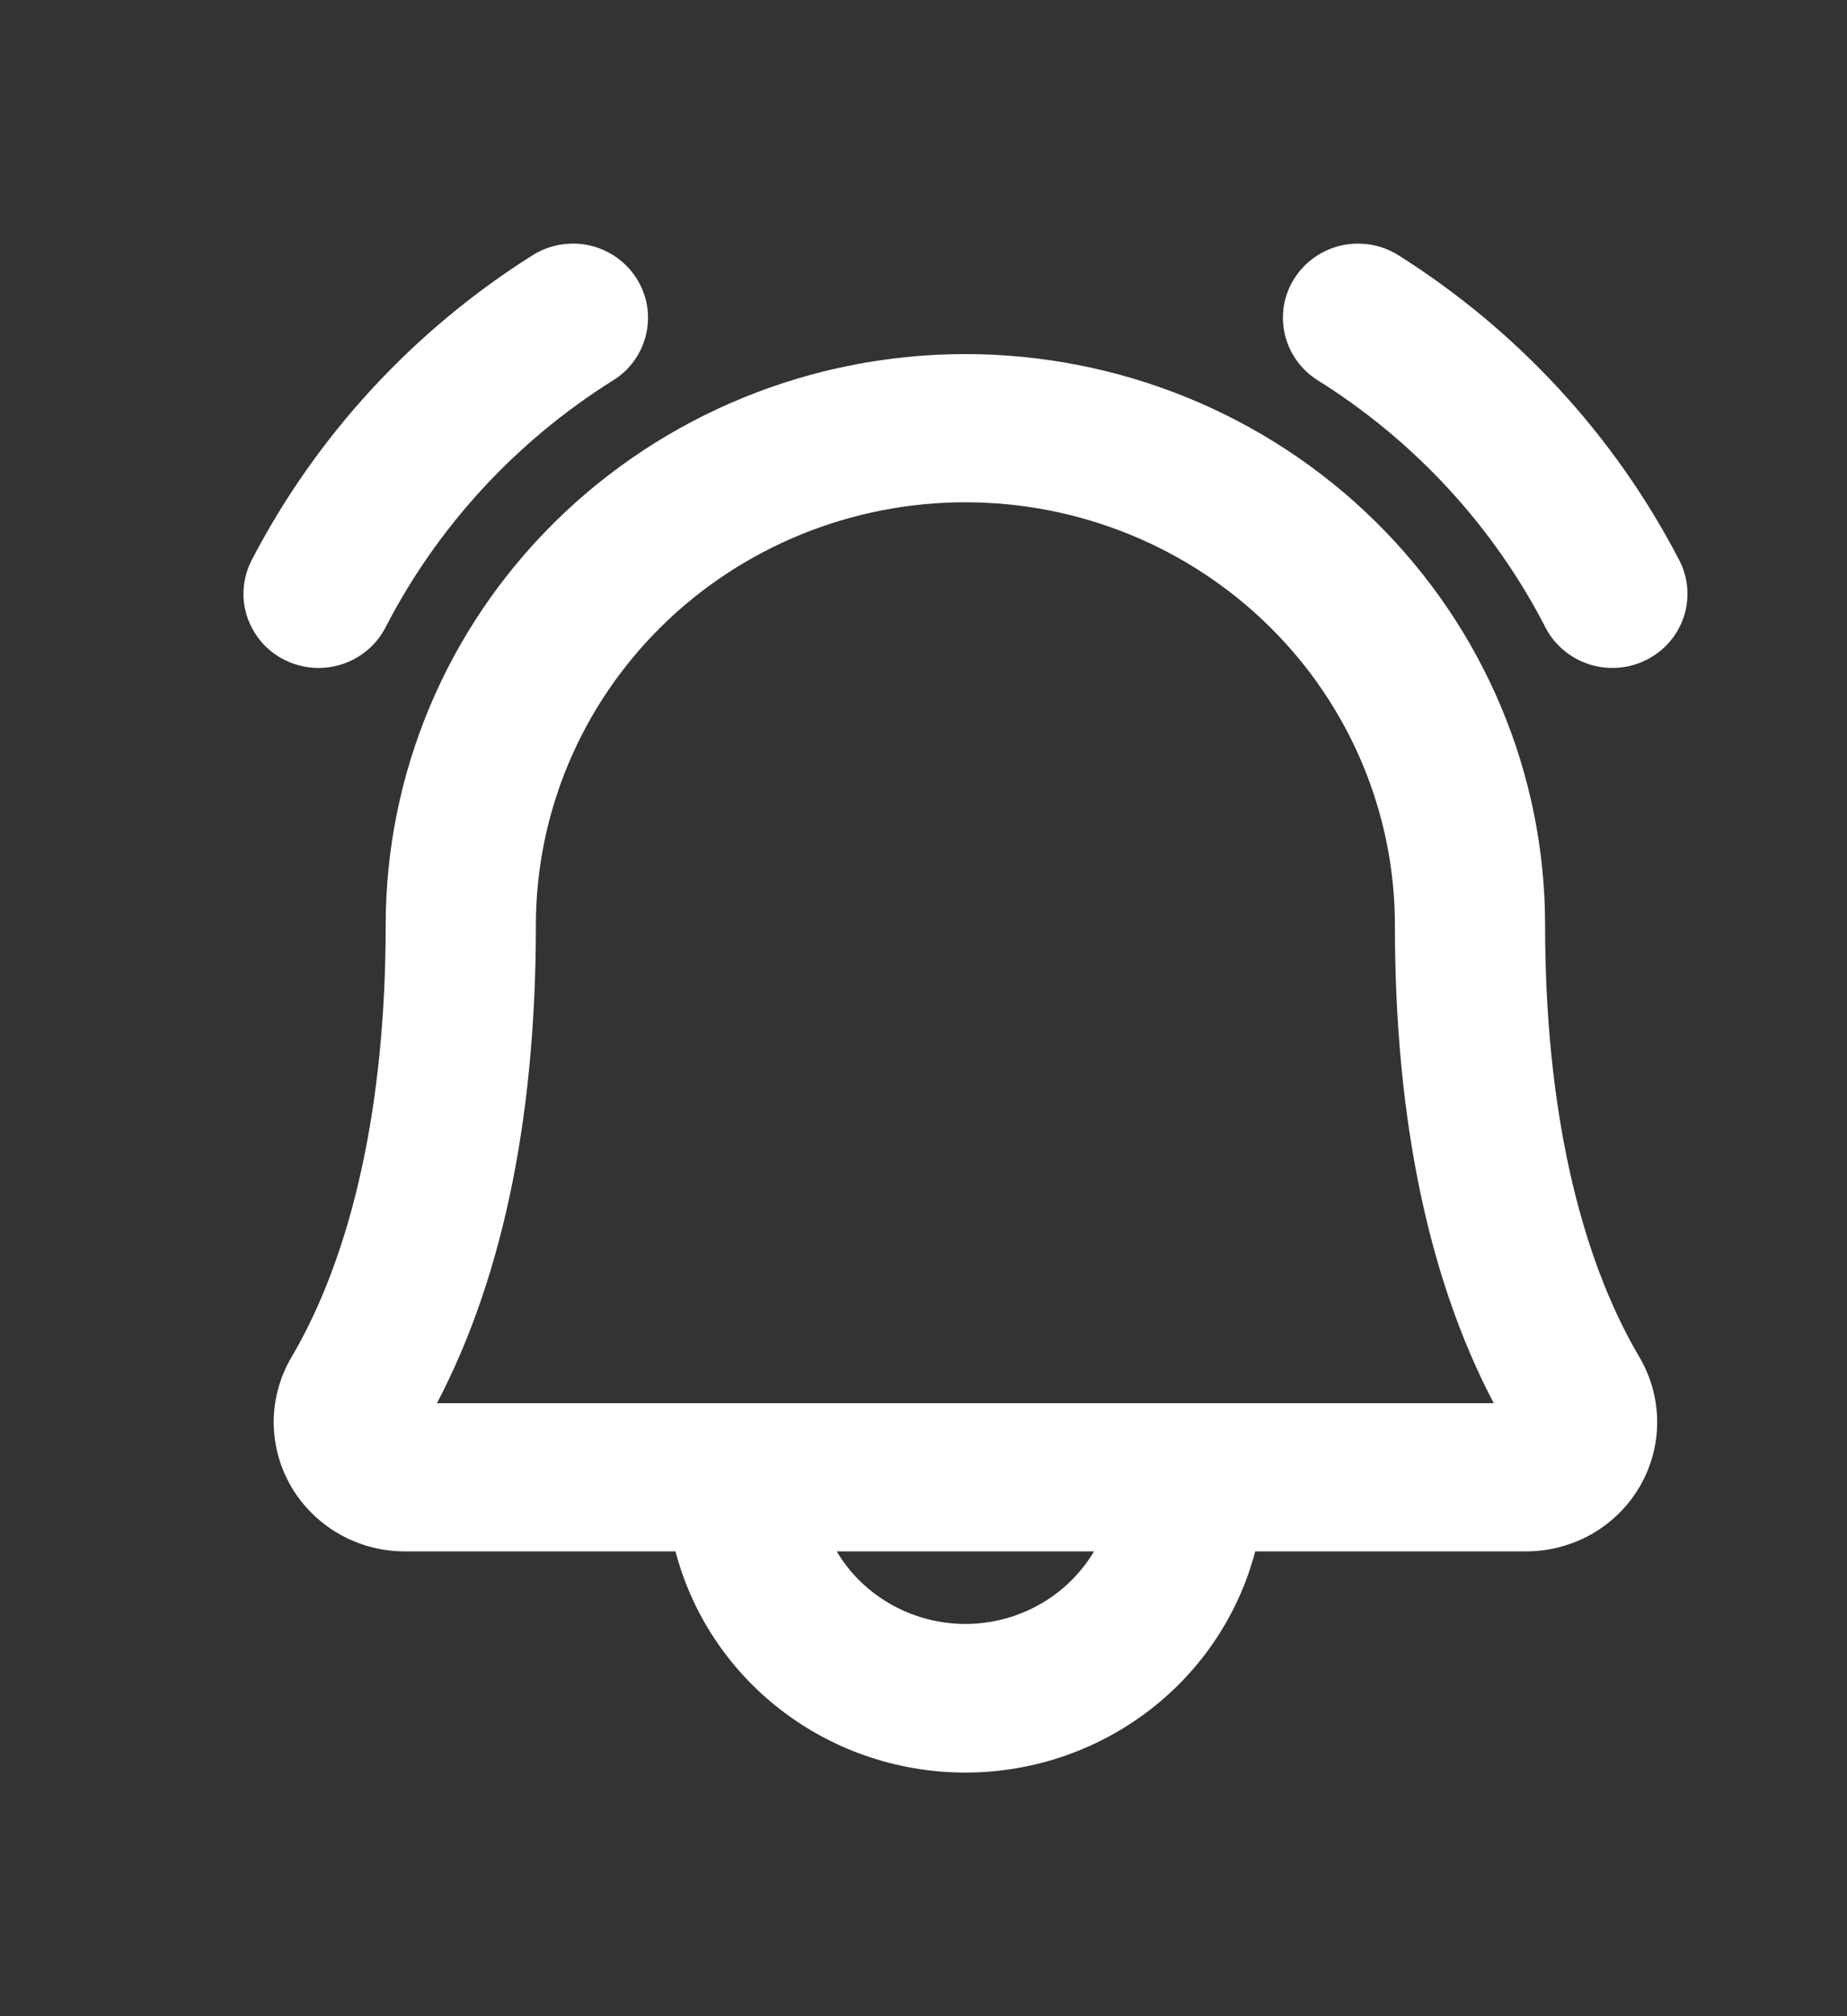
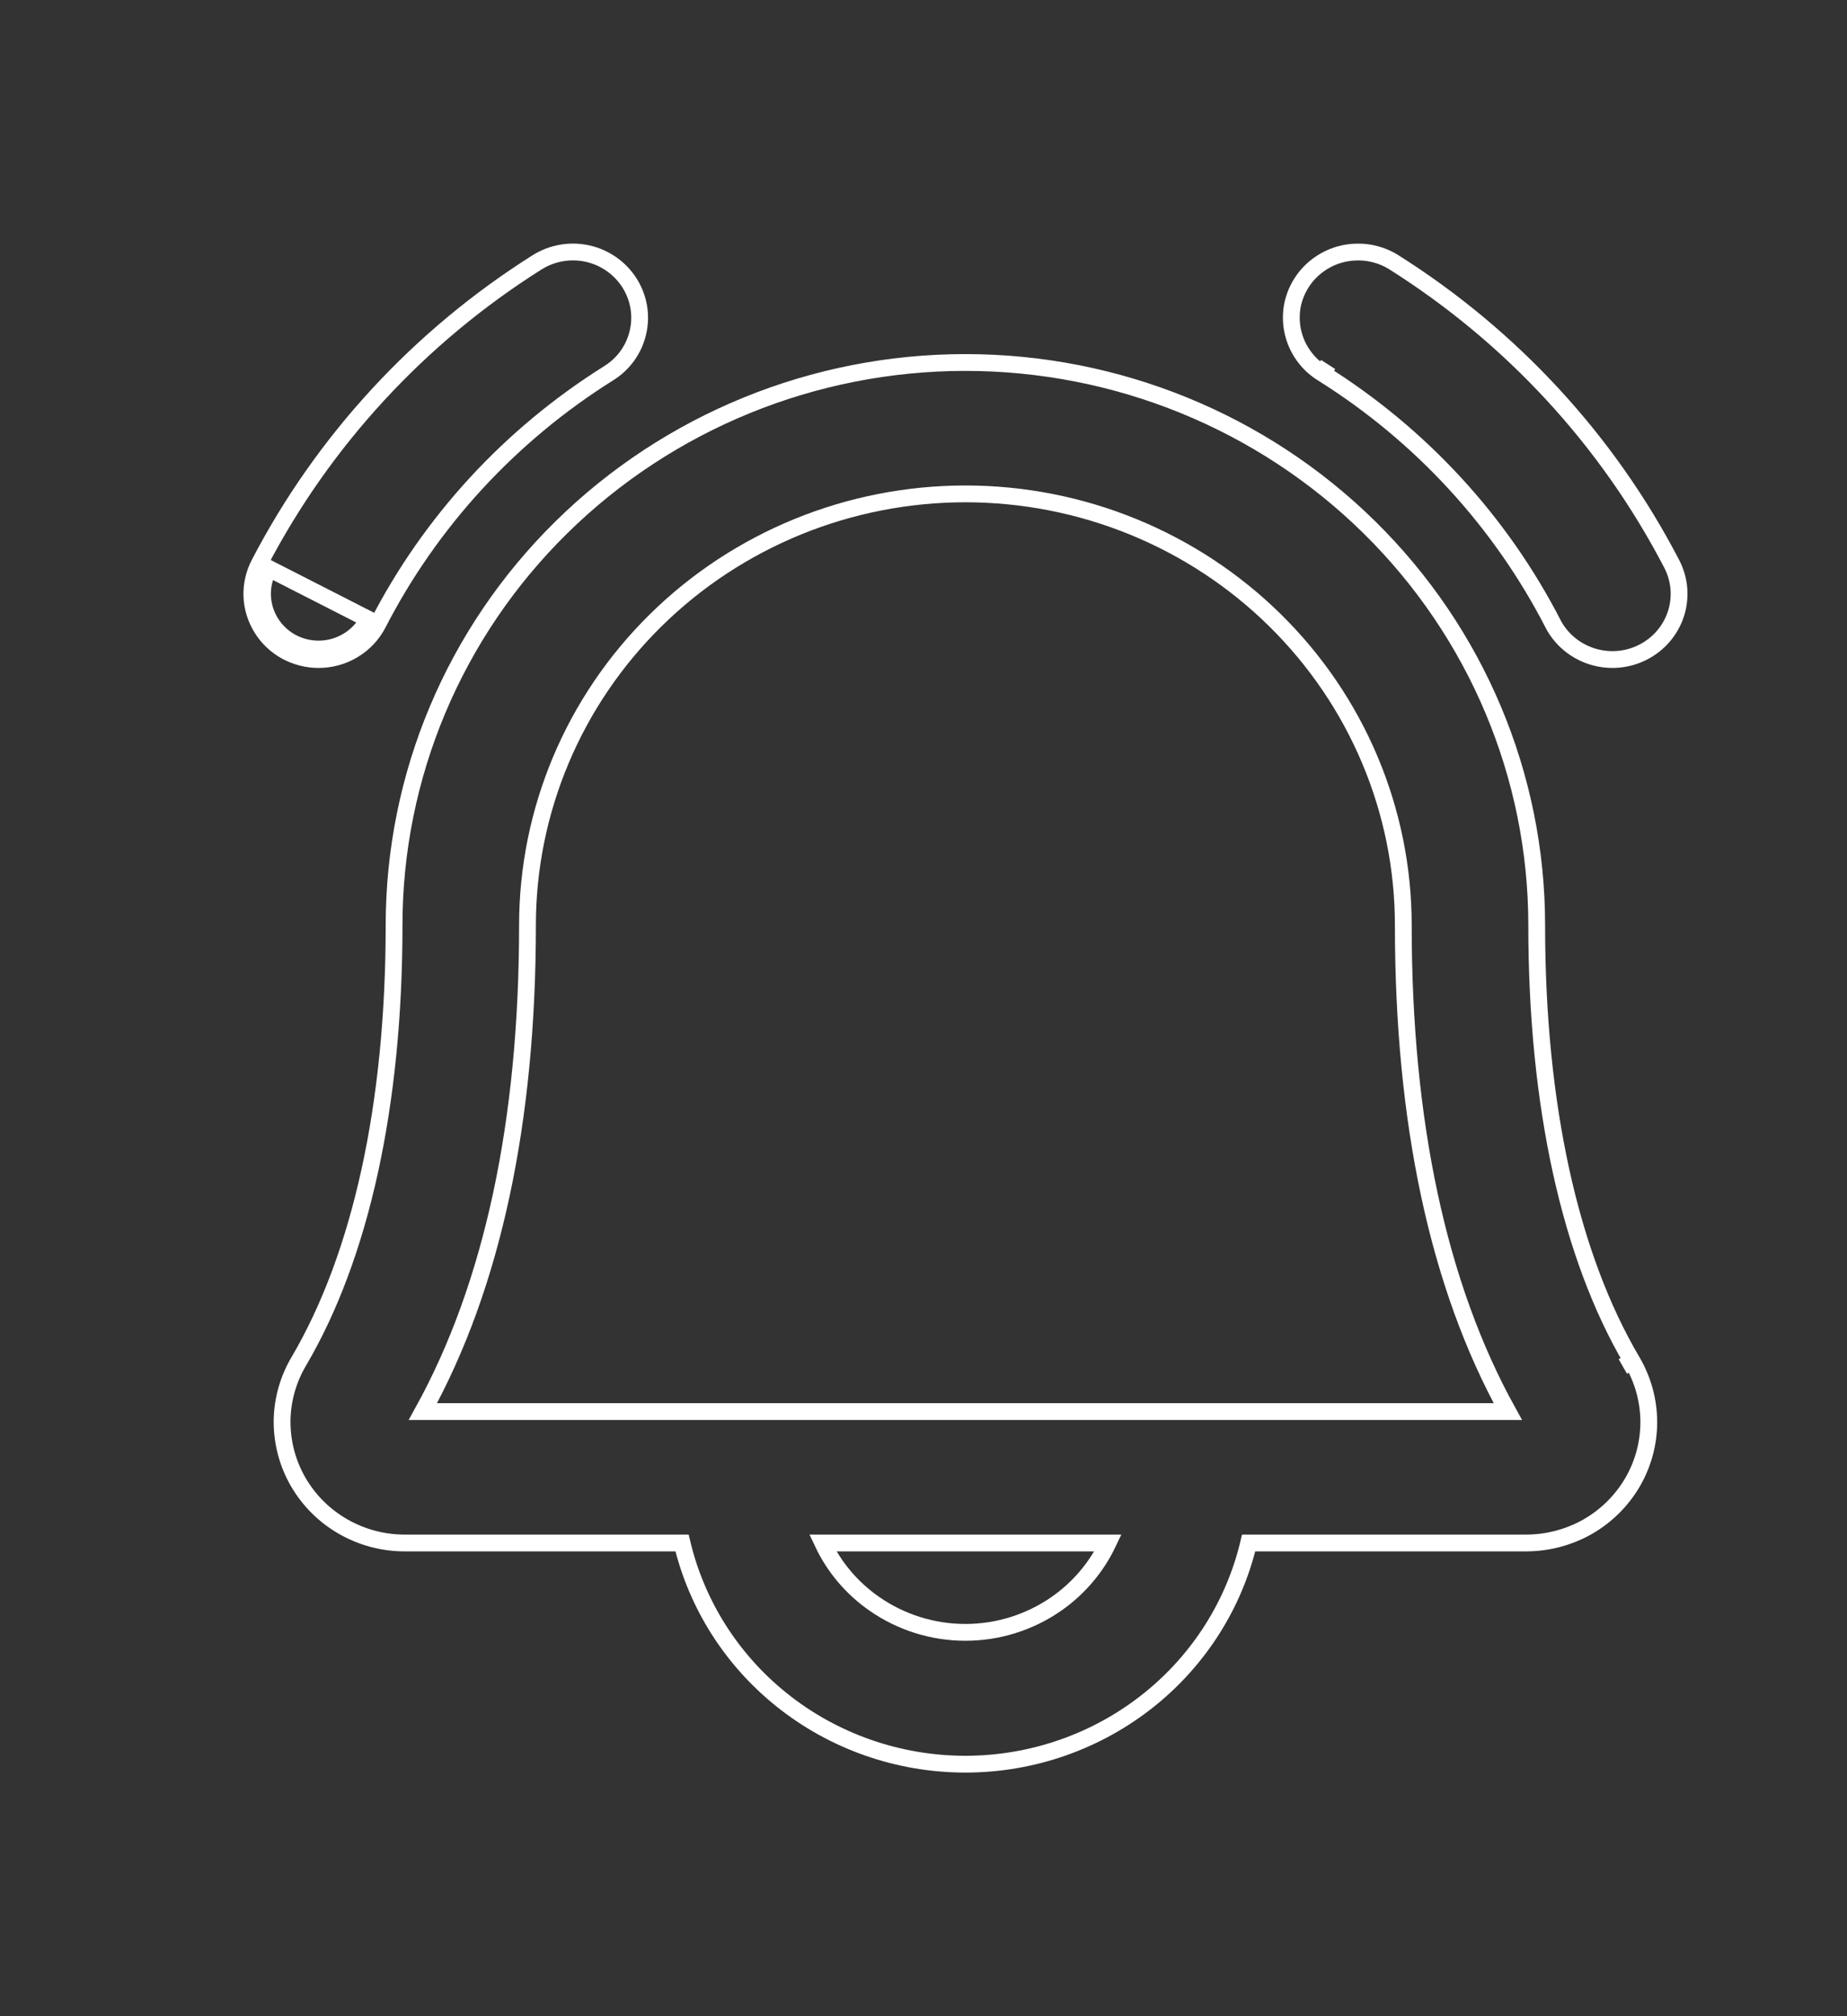
<svg xmlns="http://www.w3.org/2000/svg" width="22" height="24" viewBox="0 0 22 24" fill="none">
  <rect x="0" y="0" width="22" height="24" fill="#333333" stroke="none" />
  <g clip-path="url(#clip0_49_70)">
-     <path d="M19.571 7.763C19.758 7.668 19.899 7.503 19.963 7.305C20.026 7.108 20.008 6.894 19.911 6.71C19.15 5.246 18.008 4.008 16.601 3.121C16.513 3.066 16.414 3.029 16.311 3.011C16.208 2.994 16.102 2.997 16 3.019C15.899 3.042 15.802 3.084 15.717 3.144C15.632 3.203 15.559 3.278 15.504 3.365C15.448 3.452 15.41 3.549 15.392 3.65C15.375 3.751 15.378 3.855 15.401 3.955C15.424 4.056 15.467 4.15 15.527 4.234C15.587 4.318 15.664 4.39 15.752 4.444C16.924 5.178 17.872 6.208 18.5 7.428L18.5 7.429C18.597 7.613 18.765 7.751 18.965 7.814C19.166 7.877 19.384 7.859 19.571 7.763ZM4.5 7.429C5.127 6.209 6.077 5.178 7.248 4.444C7.427 4.334 7.553 4.158 7.599 3.955C7.646 3.753 7.609 3.541 7.496 3.365C7.384 3.19 7.205 3.065 7 3.019C6.794 2.973 6.578 3.01 6.4 3.121C4.993 4.007 3.85 5.246 3.089 6.709C3.026 6.829 2.996 6.962 3 7.096C3.005 7.23 3.045 7.361 3.116 7.475C3.186 7.59 3.286 7.685 3.405 7.751C3.524 7.816 3.658 7.851 3.794 7.851C3.94 7.851 4.083 7.812 4.207 7.737C4.332 7.663 4.433 7.556 4.5 7.429ZM4.141 7.63C4.246 7.568 4.331 7.478 4.387 7.371L3.202 6.767C3.149 6.867 3.123 6.979 3.127 7.091C3.131 7.204 3.165 7.314 3.224 7.41C3.284 7.507 3.367 7.586 3.467 7.642C3.567 7.697 3.68 7.726 3.794 7.726C3.917 7.726 4.037 7.693 4.141 7.63ZM18.177 18.367C18.434 18.367 18.687 18.3 18.91 18.174C19.132 18.047 19.317 17.864 19.445 17.645C19.573 17.425 19.64 17.176 19.639 16.923C19.638 16.67 19.569 16.422 19.44 16.203C18.701 14.95 18.304 13.158 18.304 11.013C18.304 9.236 17.587 7.533 16.311 6.277C15.035 5.021 13.304 4.315 11.499 4.315C9.694 4.315 7.963 5.021 6.687 6.277C5.41 7.533 4.694 9.236 4.694 11.013C4.694 13.159 4.296 14.951 3.56 16.203C3.43 16.422 3.361 16.67 3.36 16.923C3.36 17.176 3.426 17.424 3.554 17.644C3.682 17.863 3.866 18.046 4.089 18.173C4.311 18.3 4.563 18.367 4.82 18.367H8.124C8.298 19.099 8.713 19.754 9.305 20.23C9.924 20.728 10.699 21 11.499 21C12.298 21 13.073 20.728 13.692 20.23C14.284 19.754 14.699 19.099 14.873 18.367H18.177ZM10.416 19.092C10.149 18.907 9.937 18.657 9.8 18.367H13.198C13.06 18.657 12.848 18.907 12.582 19.092C12.265 19.312 11.887 19.431 11.499 19.431C11.111 19.431 10.733 19.312 10.416 19.092ZM16.715 11.013C16.715 13.352 17.128 15.301 17.96 16.803H5.037C5.867 15.302 6.283 13.353 6.283 11.013C6.283 9.651 6.833 8.345 7.811 7.383C8.789 6.42 10.116 5.879 11.499 5.879C12.882 5.879 14.209 6.42 15.187 7.383C16.165 8.345 16.715 9.651 16.715 11.013Z" fill="white" />
    <path d="M15.752 4.444C15.664 4.39 15.587 4.318 15.527 4.234C15.467 4.15 15.424 4.056 15.401 3.955C15.378 3.855 15.375 3.751 15.392 3.65C15.41 3.549 15.448 3.452 15.504 3.365C15.559 3.278 15.632 3.203 15.717 3.144C15.802 3.084 15.899 3.042 16 3.019C16.102 2.997 16.208 2.994 16.311 3.011C16.414 3.029 16.513 3.066 16.601 3.121C18.008 4.008 19.15 5.246 19.911 6.71C20.008 6.894 20.026 7.108 19.963 7.305C19.899 7.503 19.758 7.668 19.571 7.763C19.384 7.859 19.166 7.877 18.965 7.814C18.765 7.751 18.597 7.613 18.5 7.429L18.5 7.428C17.872 6.208 16.924 5.178 15.752 4.444ZM15.752 4.444L15.82 4.339M19.44 16.203C19.569 16.422 19.638 16.67 19.639 16.923C19.64 17.176 19.573 17.425 19.445 17.645C19.317 17.864 19.132 18.047 18.91 18.174C18.687 18.3 18.434 18.367 18.177 18.367H14.873C14.699 19.099 14.284 19.754 13.692 20.23C13.073 20.728 12.298 21 11.499 21C10.699 21 9.924 20.728 9.305 20.23C8.713 19.754 8.298 19.099 8.124 18.367H4.82C4.563 18.367 4.311 18.3 4.089 18.173C3.866 18.046 3.682 17.863 3.554 17.644C3.426 17.424 3.36 17.176 3.36 16.923C3.361 16.67 3.43 16.422 3.56 16.203C4.296 14.951 4.694 13.159 4.694 11.013C4.694 9.236 5.41 7.533 6.687 6.277C7.963 5.021 9.694 4.315 11.499 4.315C13.304 4.315 15.035 5.021 16.311 6.277C17.587 7.533 18.304 9.236 18.304 11.013C18.304 13.158 18.701 14.95 19.44 16.203ZM19.44 16.203L19.33 16.266M4.5 7.429C5.127 6.209 6.077 5.178 7.248 4.444C7.427 4.334 7.553 4.158 7.599 3.955C7.646 3.753 7.609 3.541 7.496 3.365C7.384 3.19 7.205 3.065 7 3.019C6.794 2.973 6.578 3.01 6.4 3.121C4.993 4.007 3.85 5.246 3.089 6.709C3.026 6.829 2.996 6.962 3 7.096C3.005 7.23 3.045 7.361 3.116 7.475C3.186 7.59 3.286 7.685 3.405 7.751C3.524 7.816 3.658 7.851 3.794 7.851C3.94 7.851 4.083 7.812 4.207 7.737C4.332 7.663 4.433 7.556 4.5 7.429ZM4.141 7.63C4.246 7.568 4.331 7.478 4.387 7.371L3.202 6.767C3.149 6.867 3.123 6.979 3.127 7.091C3.131 7.204 3.165 7.314 3.224 7.41C3.284 7.507 3.367 7.586 3.467 7.642C3.567 7.697 3.68 7.726 3.794 7.726C3.917 7.726 4.037 7.693 4.141 7.63ZM10.416 19.092C10.149 18.907 9.937 18.657 9.8 18.367H13.198C13.06 18.657 12.848 18.907 12.582 19.092C12.265 19.312 11.887 19.431 11.499 19.431C11.111 19.431 10.733 19.312 10.416 19.092ZM16.715 11.013C16.715 13.352 17.128 15.301 17.96 16.803H5.037C5.867 15.302 6.283 13.353 6.283 11.013C6.283 9.651 6.833 8.345 7.811 7.383C8.789 6.42 10.116 5.879 11.499 5.879C12.882 5.879 14.209 6.42 15.187 7.383C16.165 8.345 16.715 9.651 16.715 11.013Z" stroke="white" stroke-width="0.2" />
  </g>
  <defs>
    <clipPath id="clip0_49_70">
      <rect width="22" height="24" fill="white" />
    </clipPath>
  </defs>
</svg>